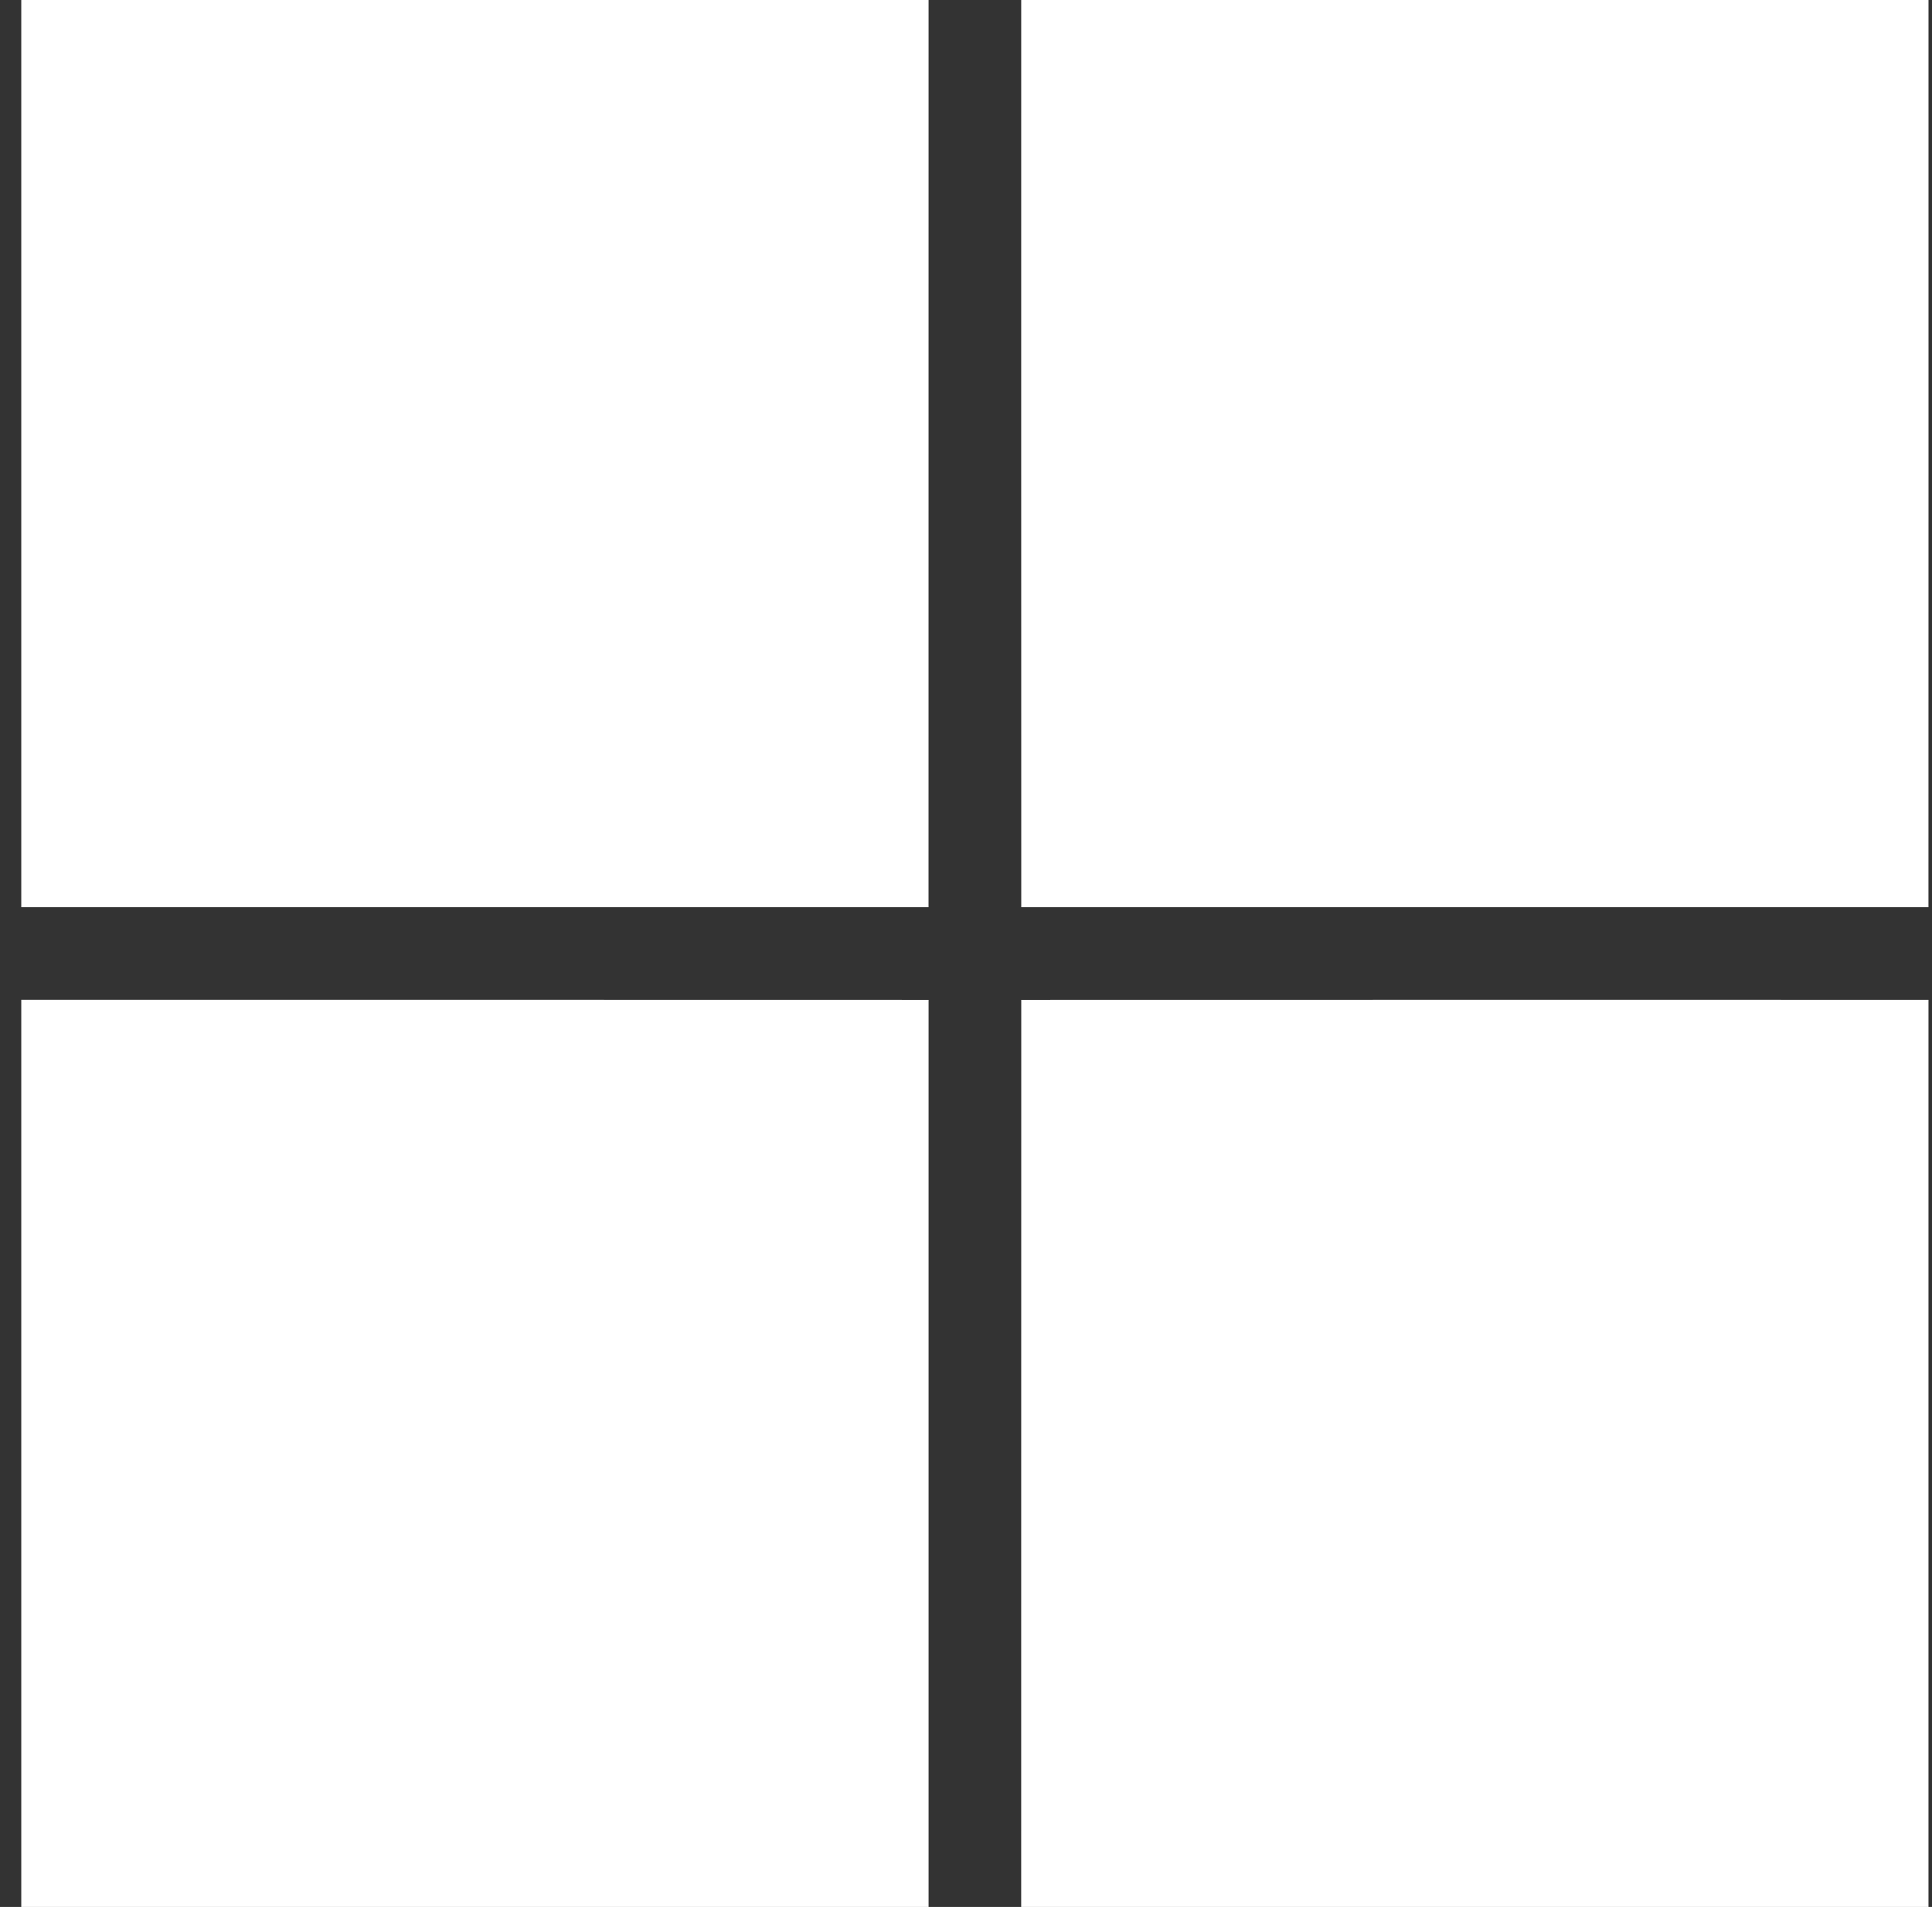
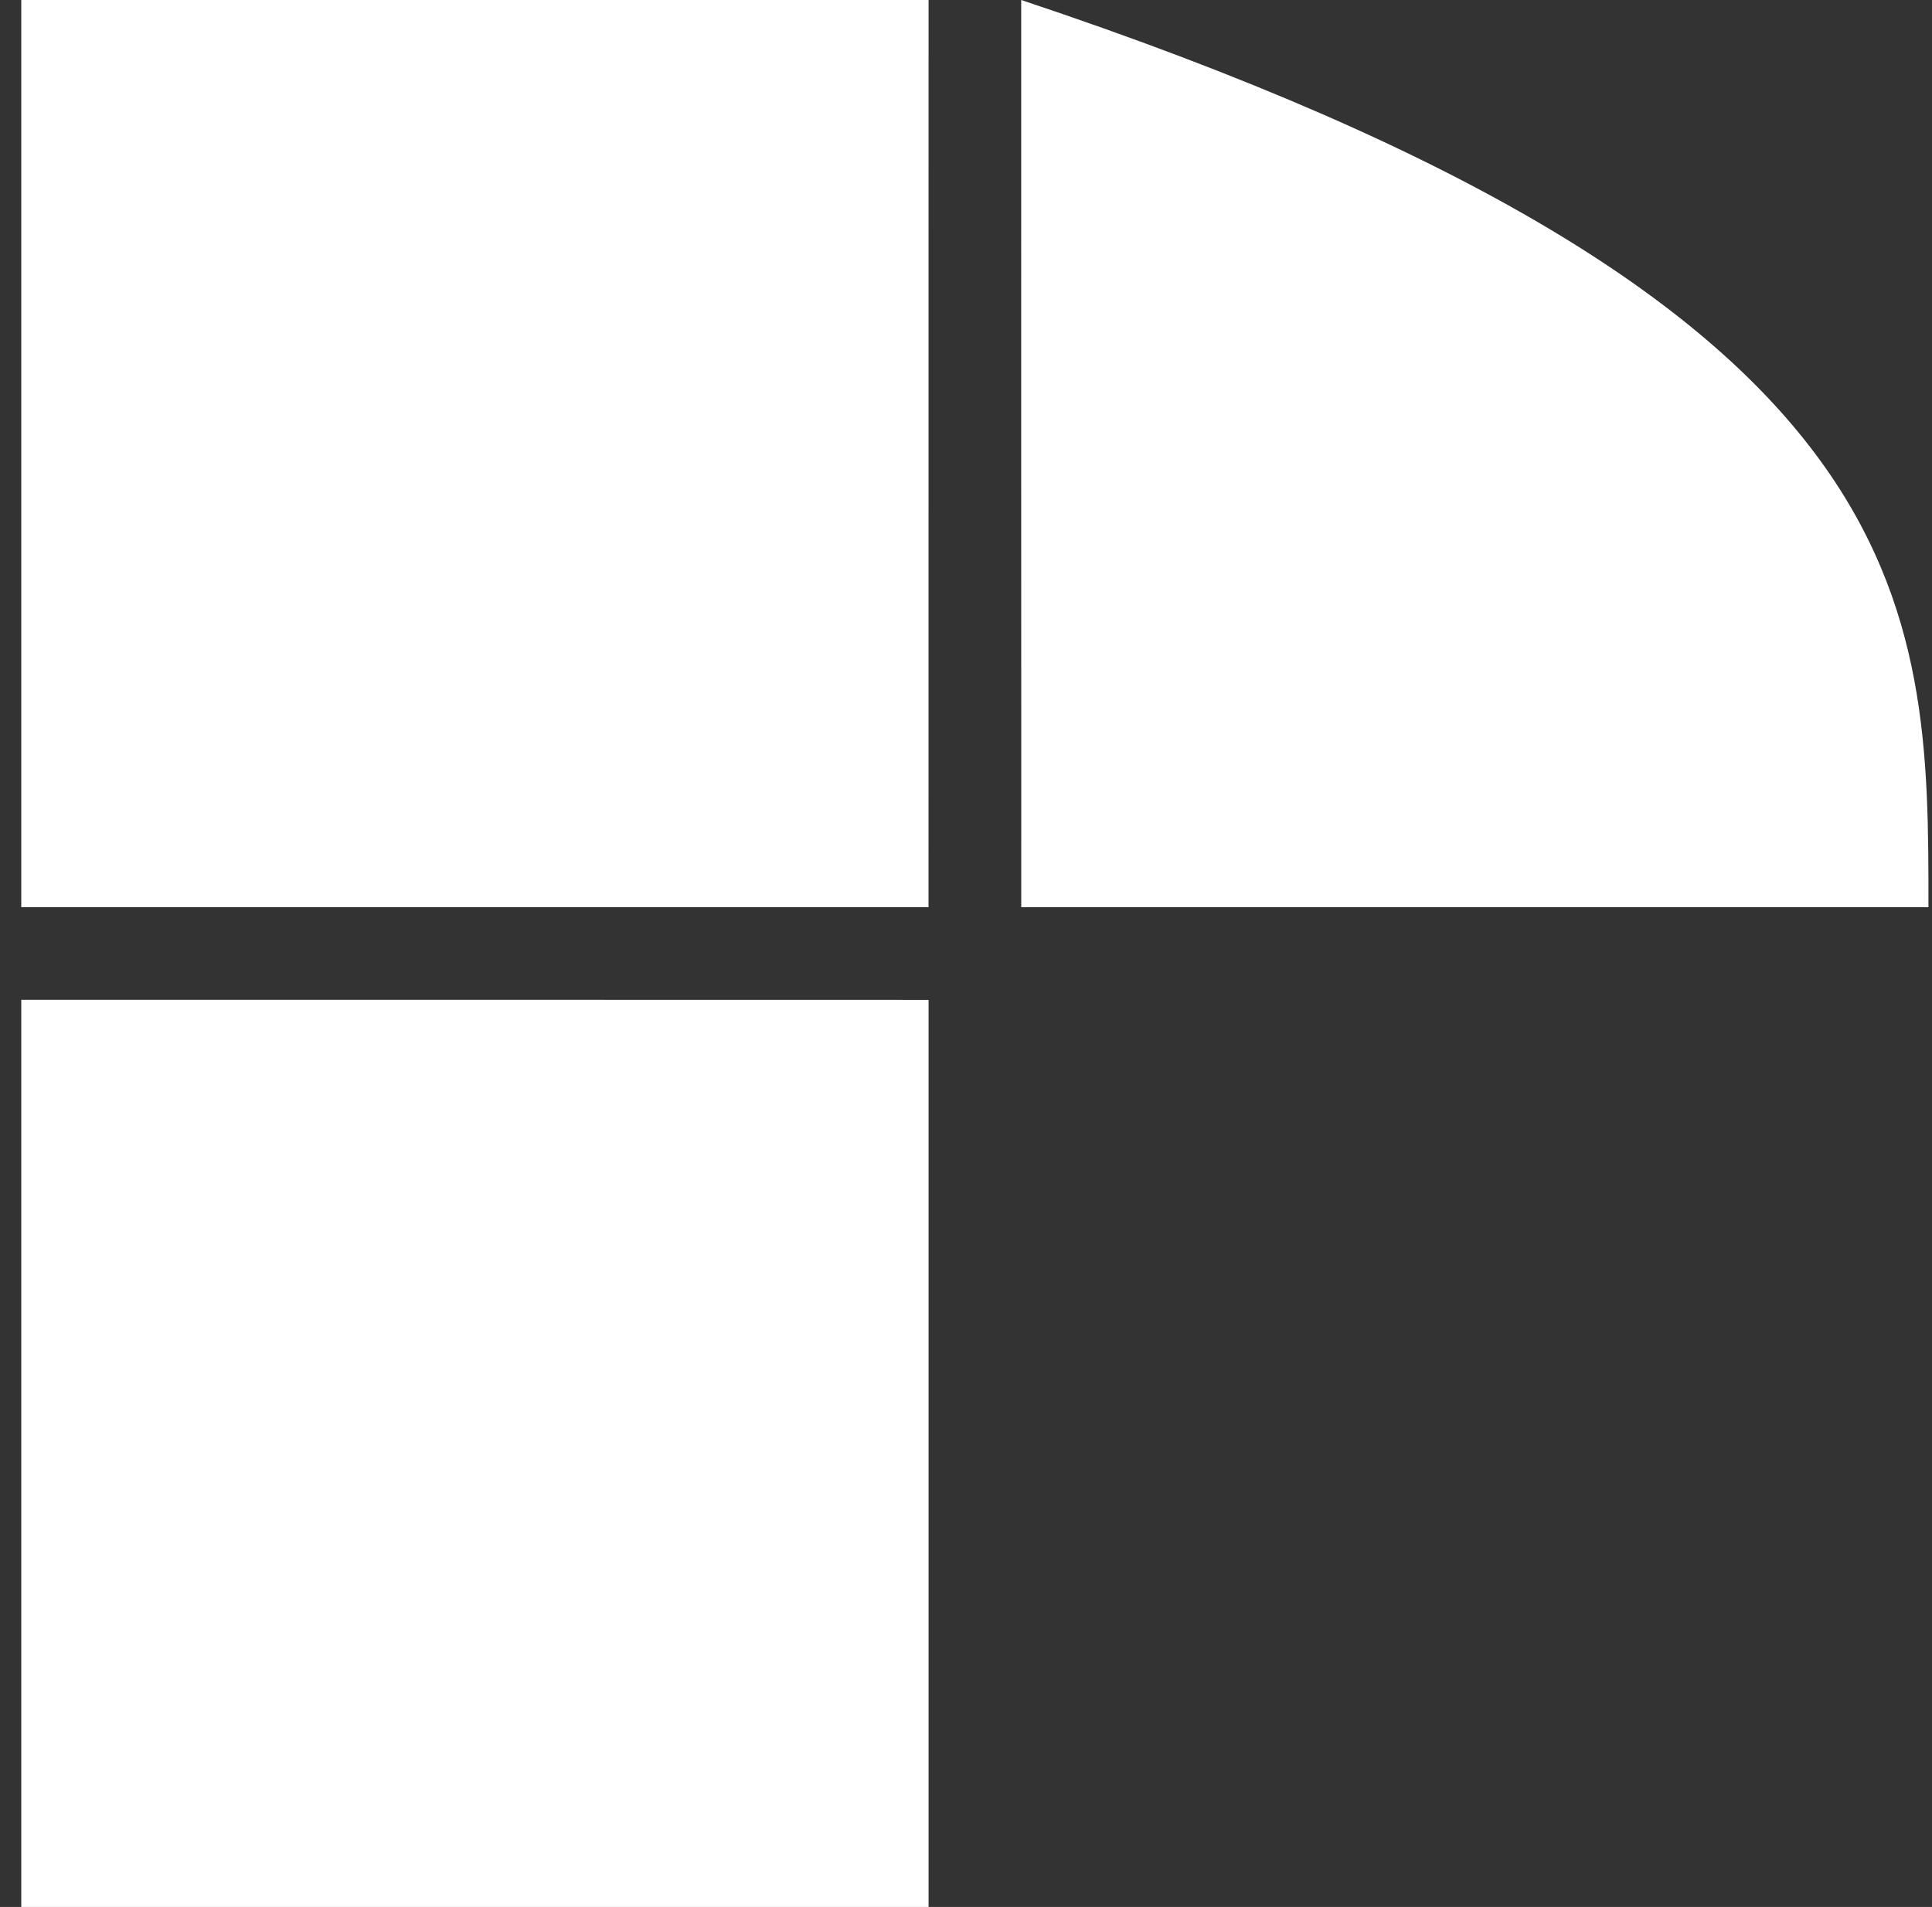
<svg xmlns="http://www.w3.org/2000/svg" width="78" height="77" viewBox="0 0 78 77" fill="none">
  <rect x="0" y="0" width="78" height="77" fill="#333333" stroke="none" />
  <path fill-rule="evenodd" clip-rule="evenodd" d="M0.859 0H37.489C37.487 12.21 37.489 24.42 37.487 36.63H0.859V0Z" fill="#ffffff" />
-   <path fill-rule="evenodd" clip-rule="evenodd" d="M41.229 0H77.859C77.859 12.21 77.861 24.42 77.857 36.63C65.649 36.628 53.439 36.63 41.231 36.63C41.227 24.42 41.229 12.21 41.229 0Z" fill="#ffffff" />
+   <path fill-rule="evenodd" clip-rule="evenodd" d="M41.229 0C77.859 12.21 77.861 24.42 77.857 36.63C65.649 36.628 53.439 36.63 41.231 36.63C41.227 24.42 41.229 12.21 41.229 0Z" fill="#ffffff" />
  <path fill-rule="evenodd" clip-rule="evenodd" d="M0.859 40.368C13.069 40.372 25.279 40.365 37.489 40.372C37.491 52.582 37.489 64.79 37.489 77H0.859V40.368Z" fill="#ffffff" />
-   <path fill-rule="evenodd" clip-rule="evenodd" d="M41.231 40.372C53.438 40.367 65.648 40.37 77.858 40.37V77H41.228C41.231 64.79 41.226 52.58 41.231 40.372Z" fill="#ffffff" />
</svg>